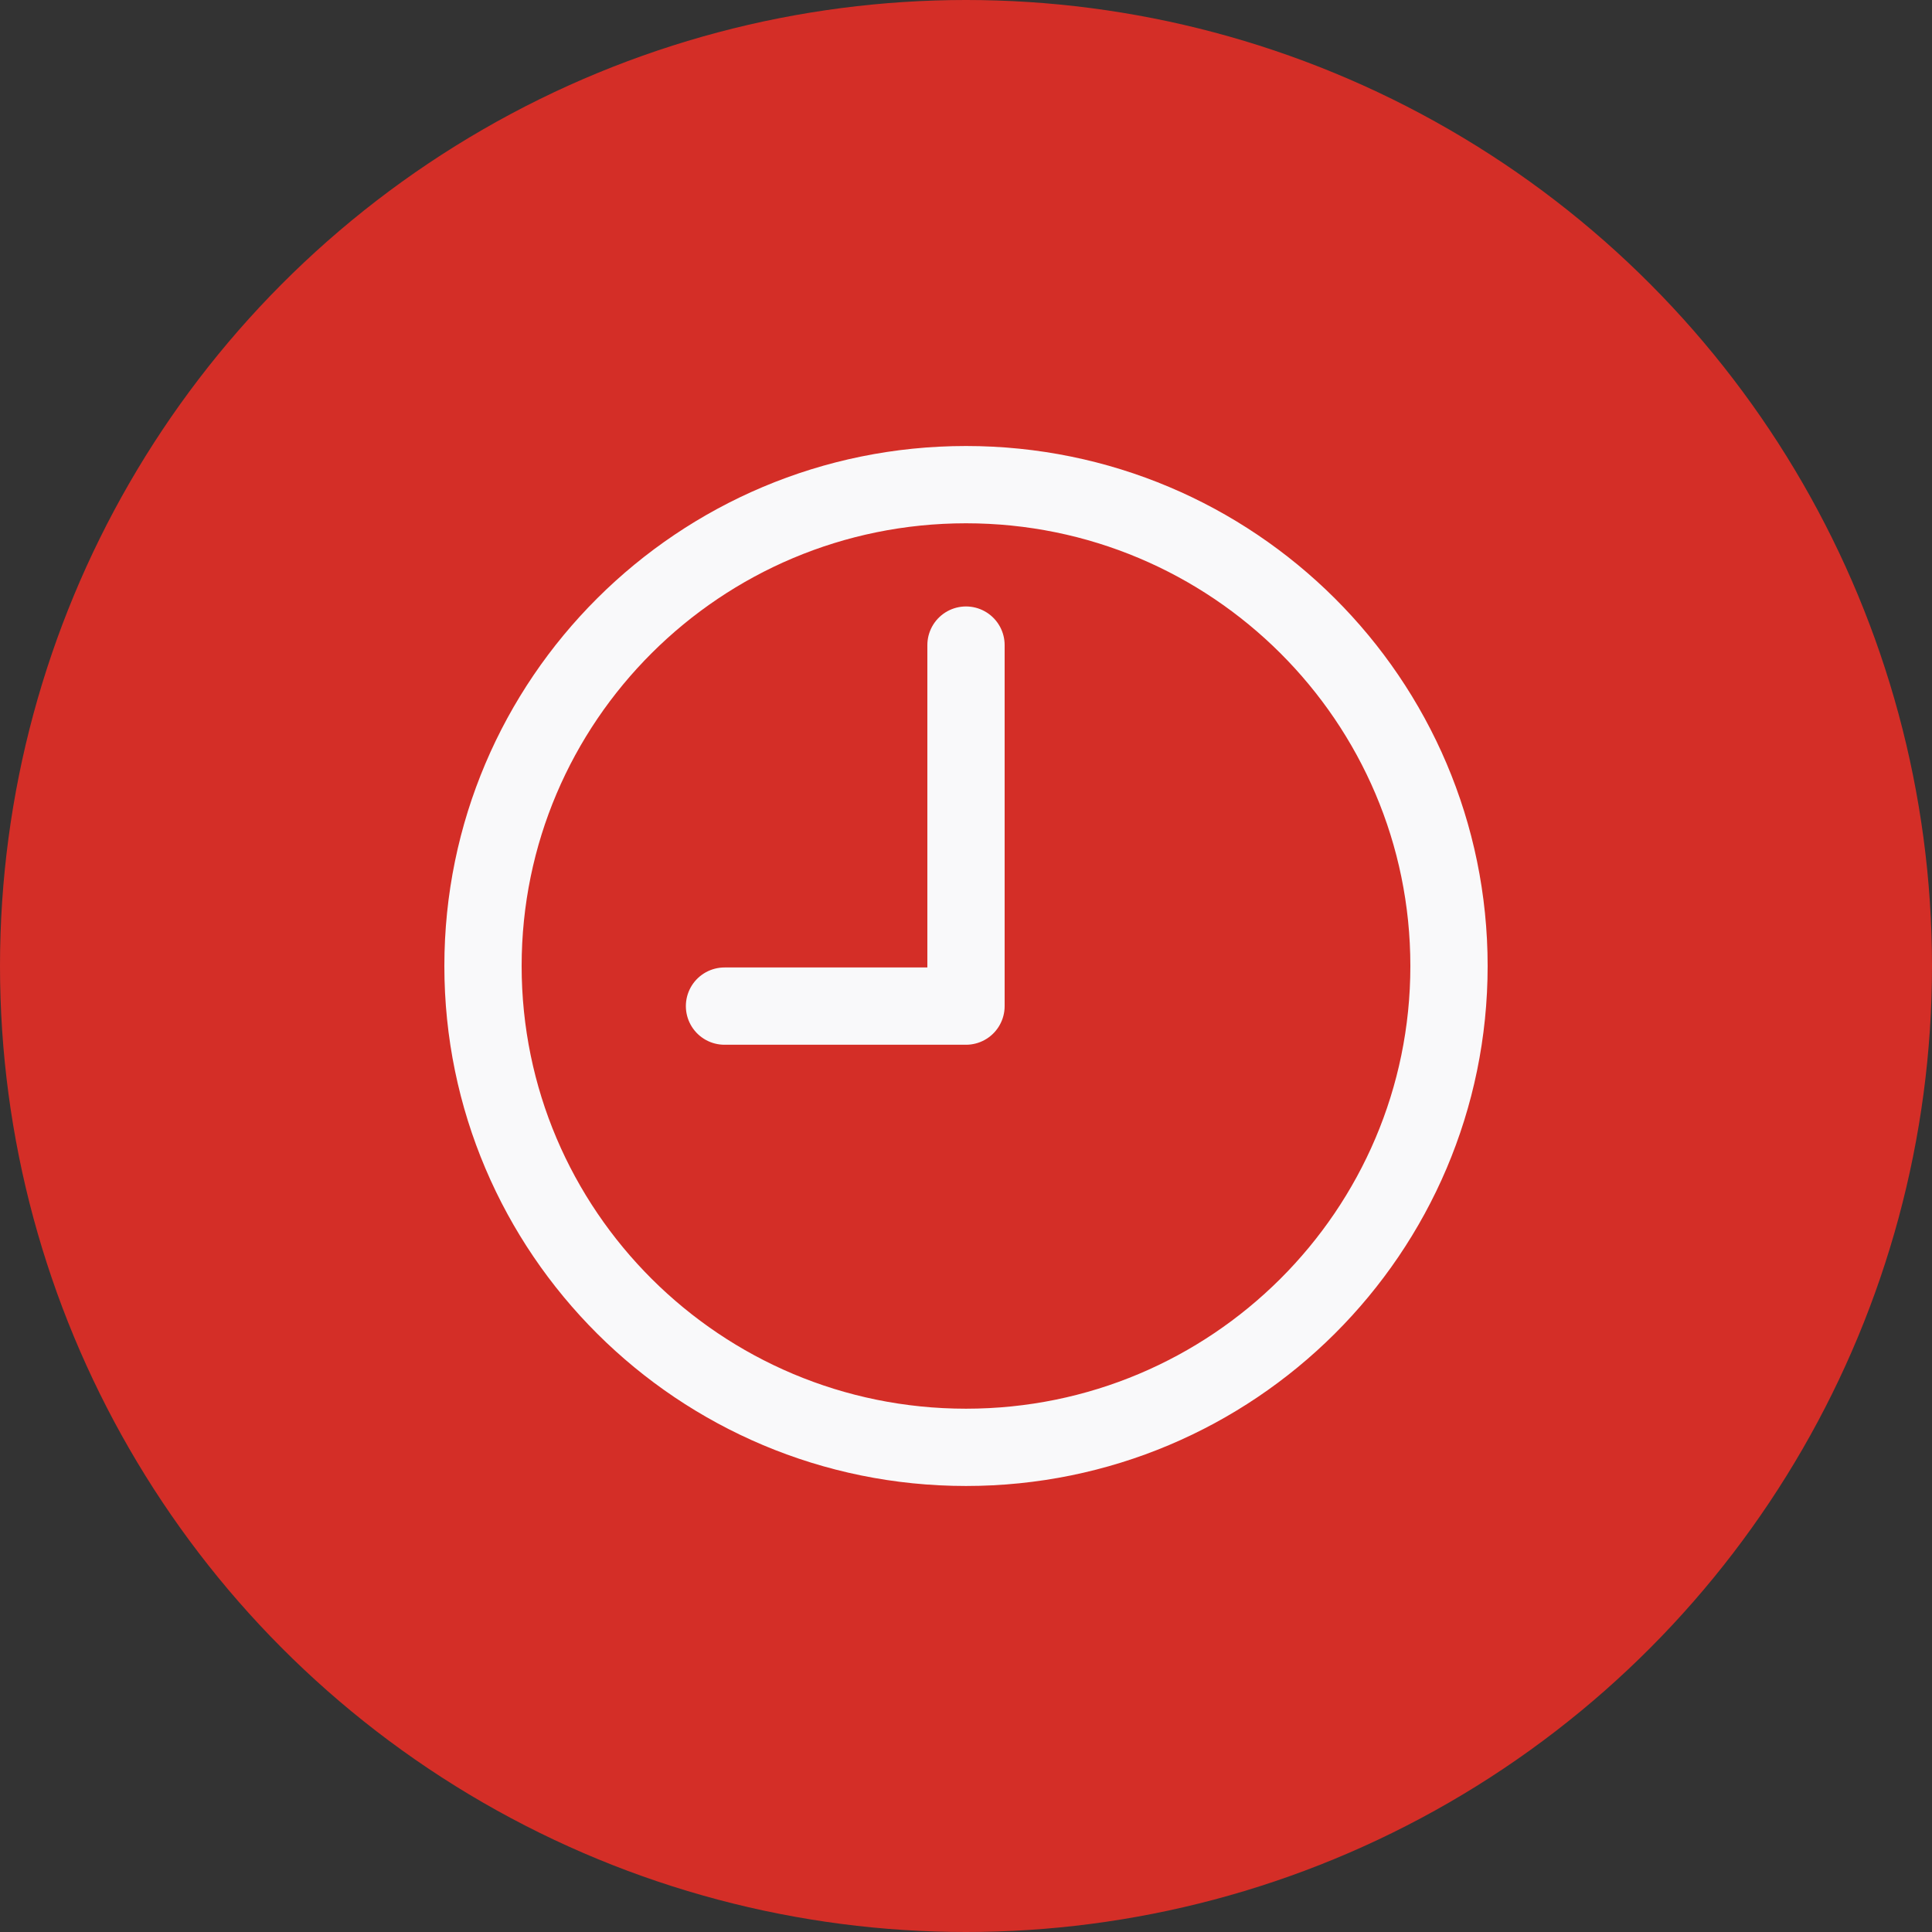
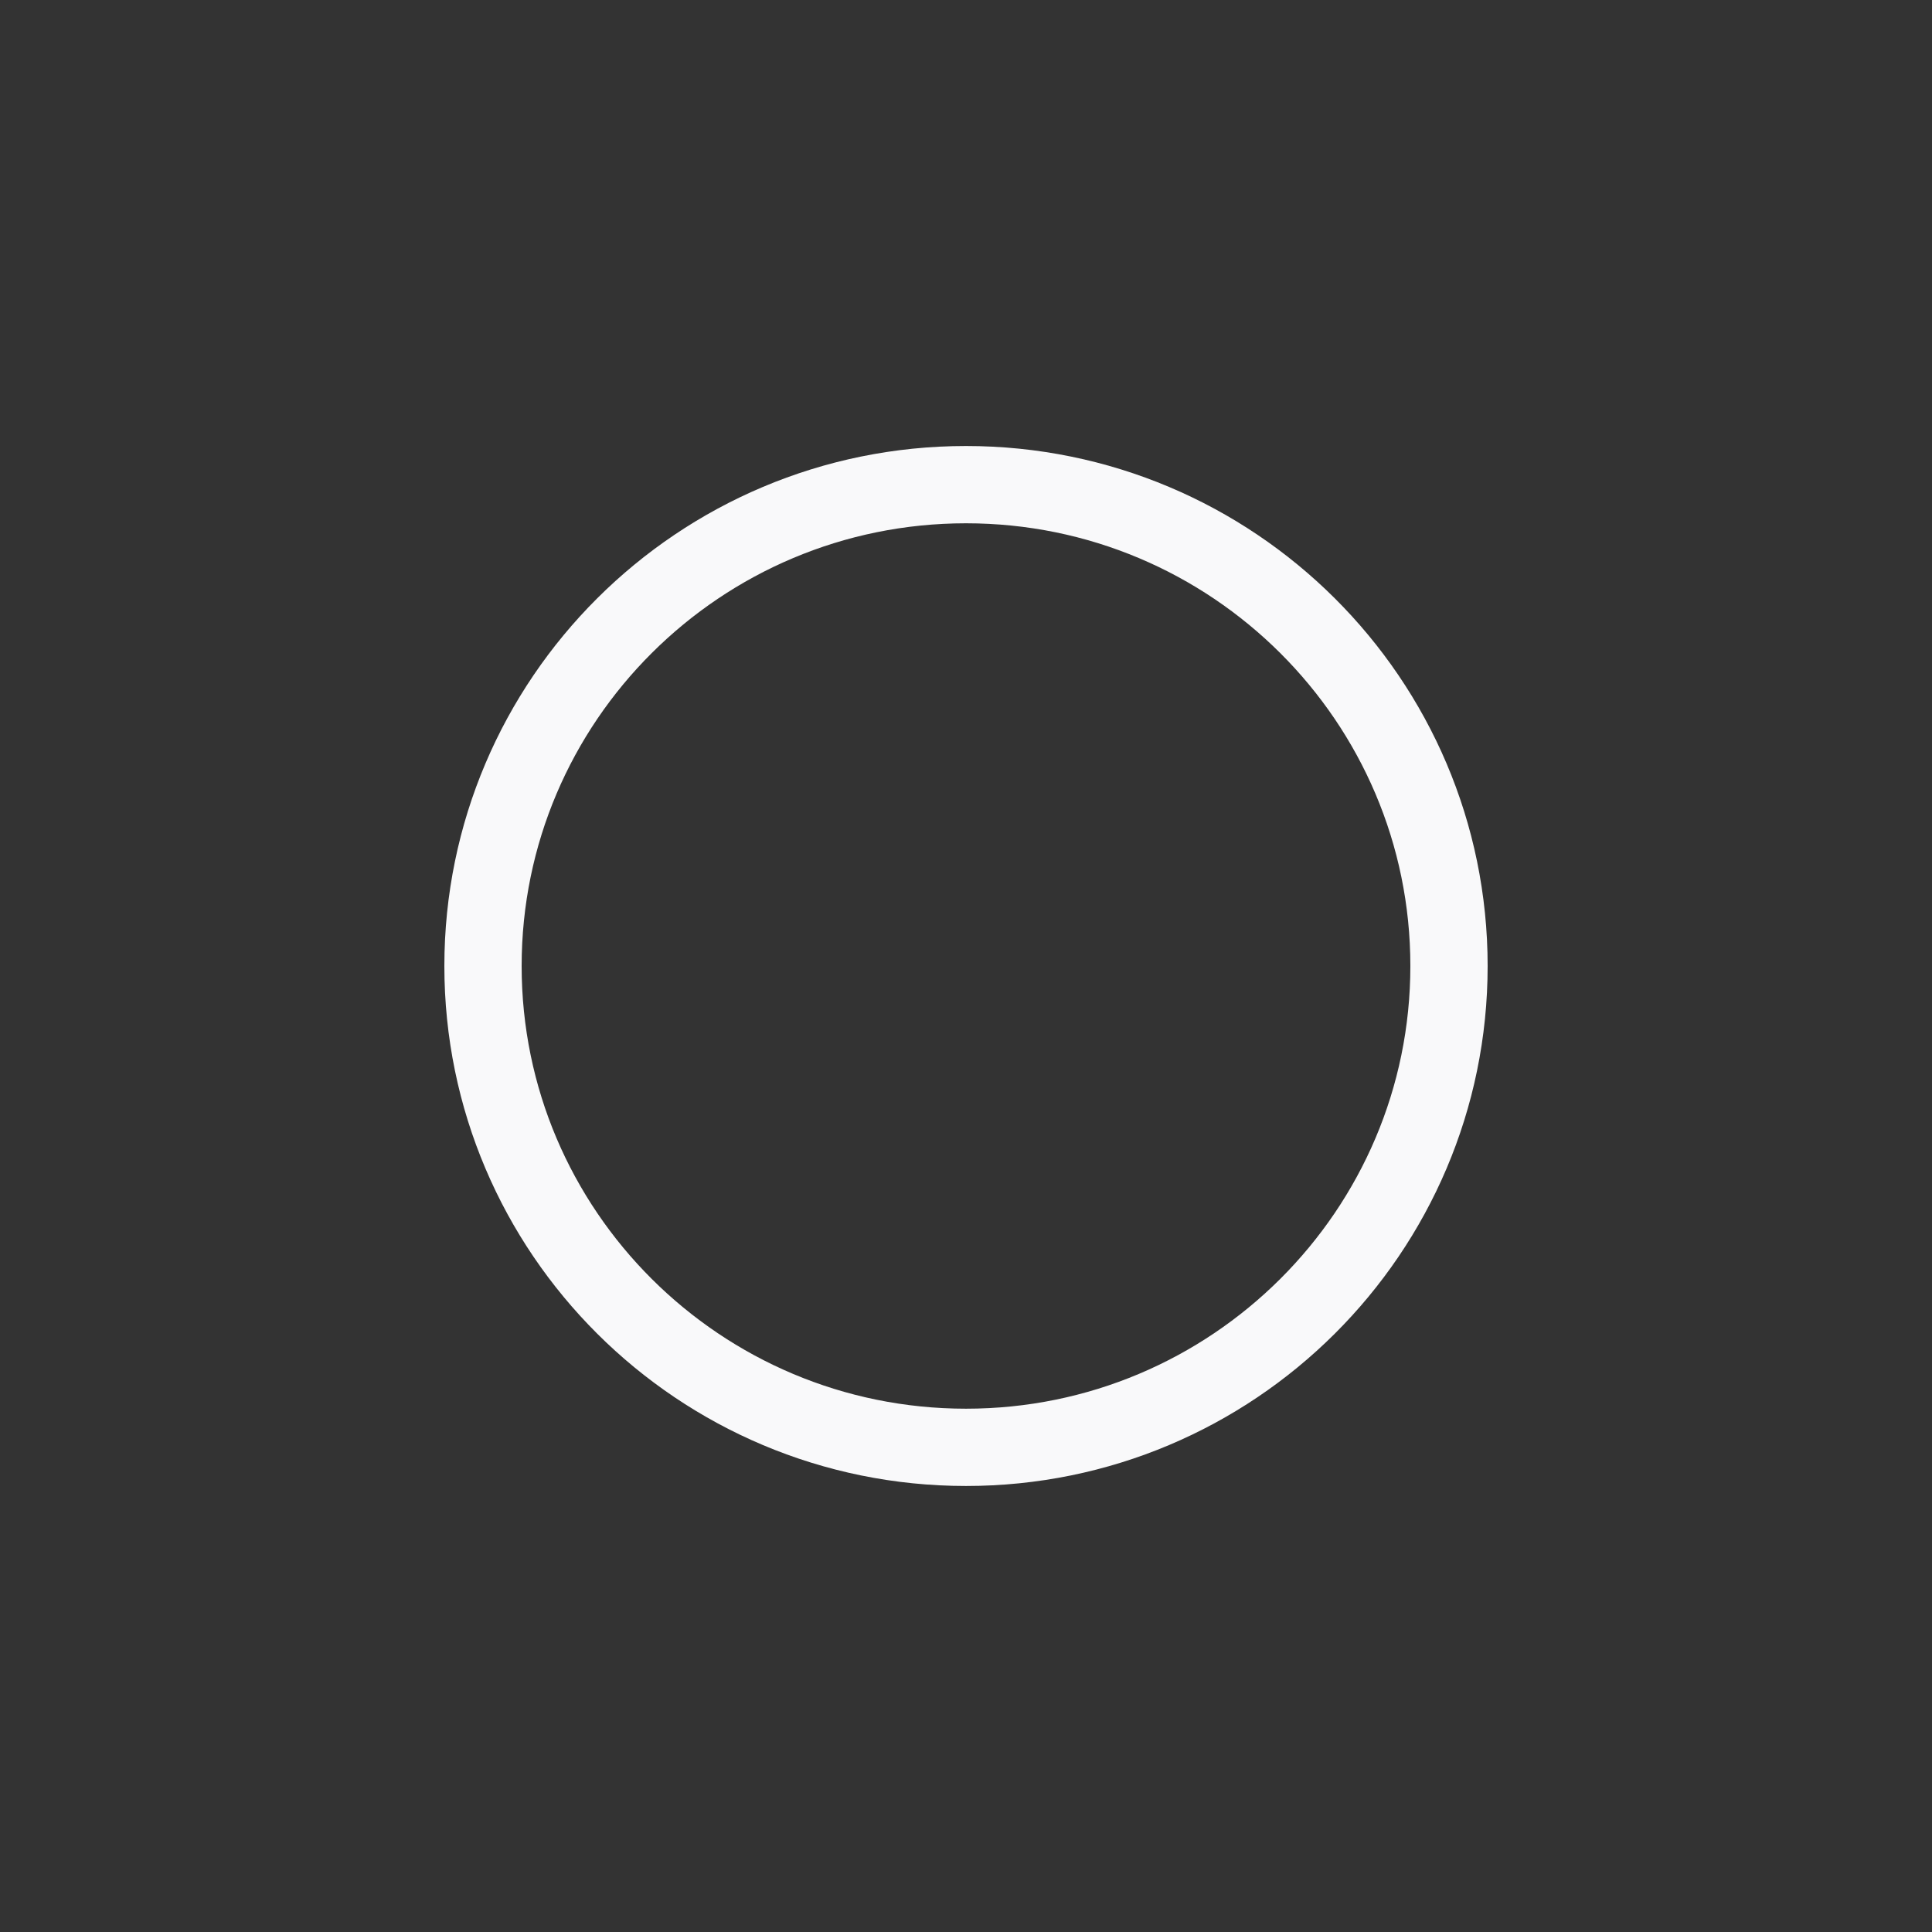
<svg xmlns="http://www.w3.org/2000/svg" width="150" height="150" viewBox="0 0 150 150" fill="none">
  <rect x="0" y="0" width="150" height="150" fill="#333333" stroke="none" />
-   <circle cx="75" cy="75" r="75" fill="#D42E27" />
  <path d="M75 37.628C95.703 37.628 112.5 54.368 112.5 75C112.5 95.632 95.703 112.371 75 112.371C54.297 112.371 37.5 95.632 37.5 75C37.5 54.368 54.297 37.628 75 37.628Z" stroke="#F9F9FA" stroke-width="6" stroke-miterlimit="10" />
-   <path d="M75 50.085V78.114H56.25" stroke="#F9F9FA" stroke-width="6" stroke-linecap="round" stroke-linejoin="round" />
</svg>